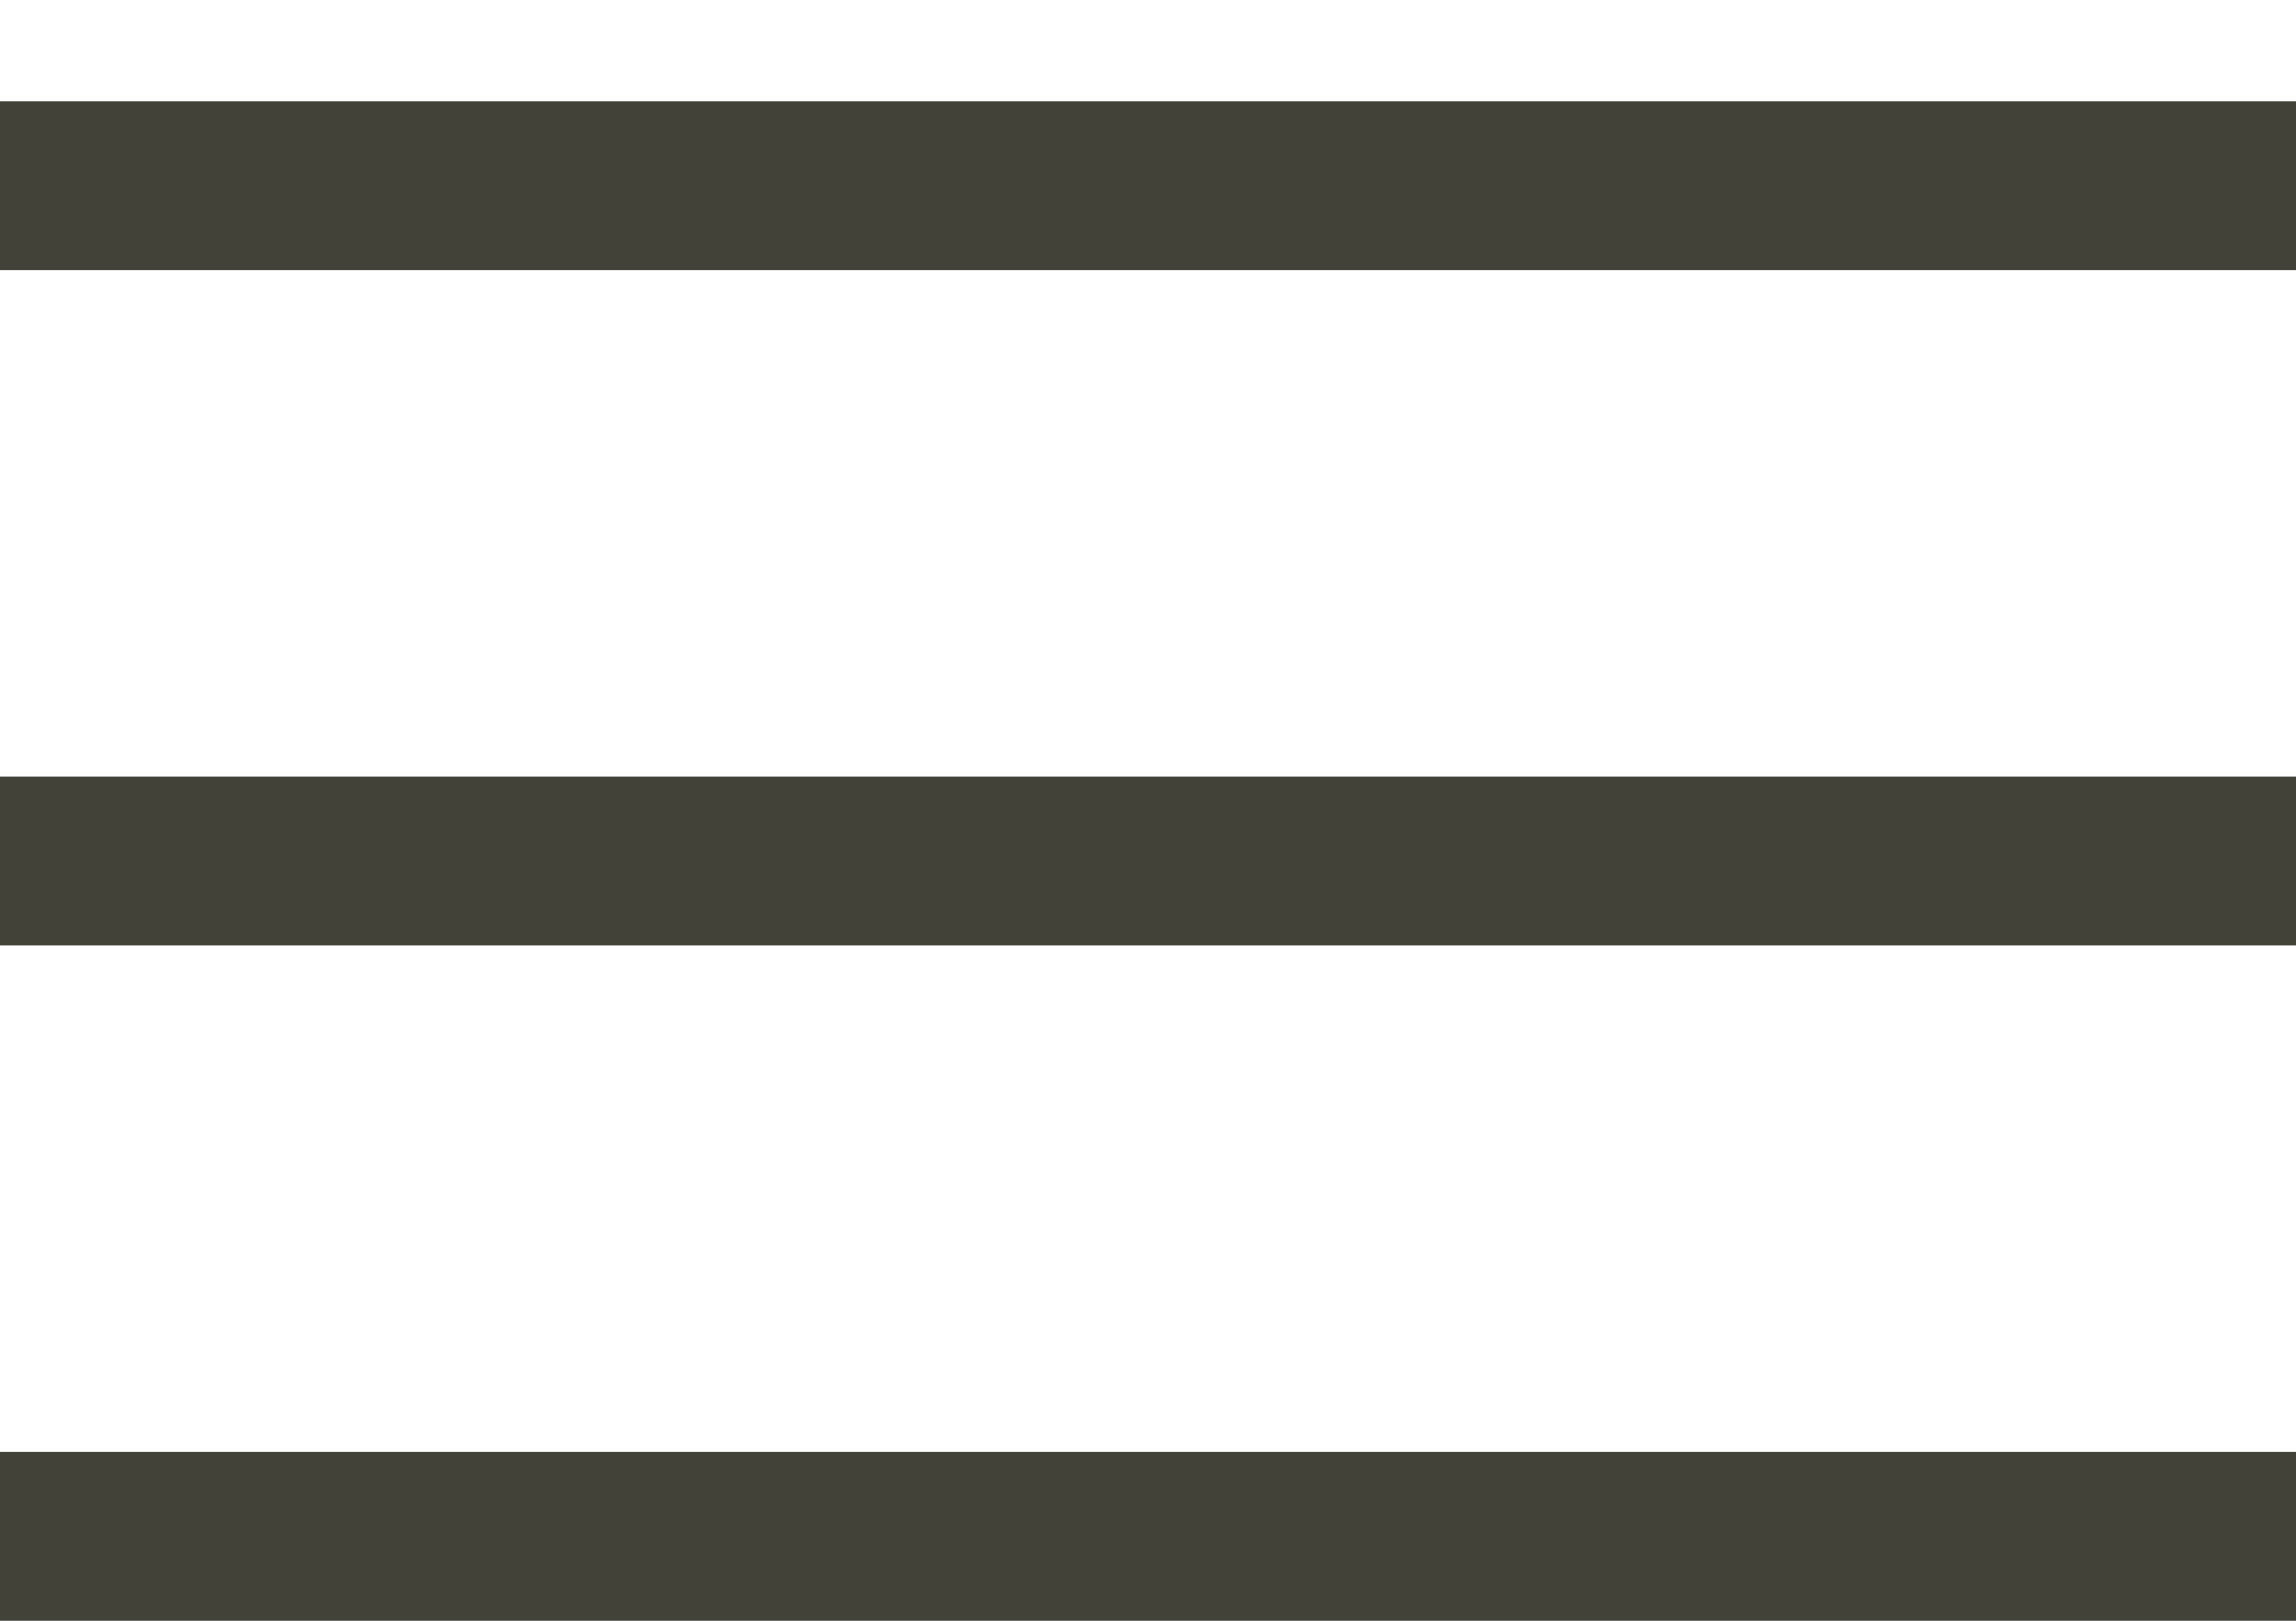
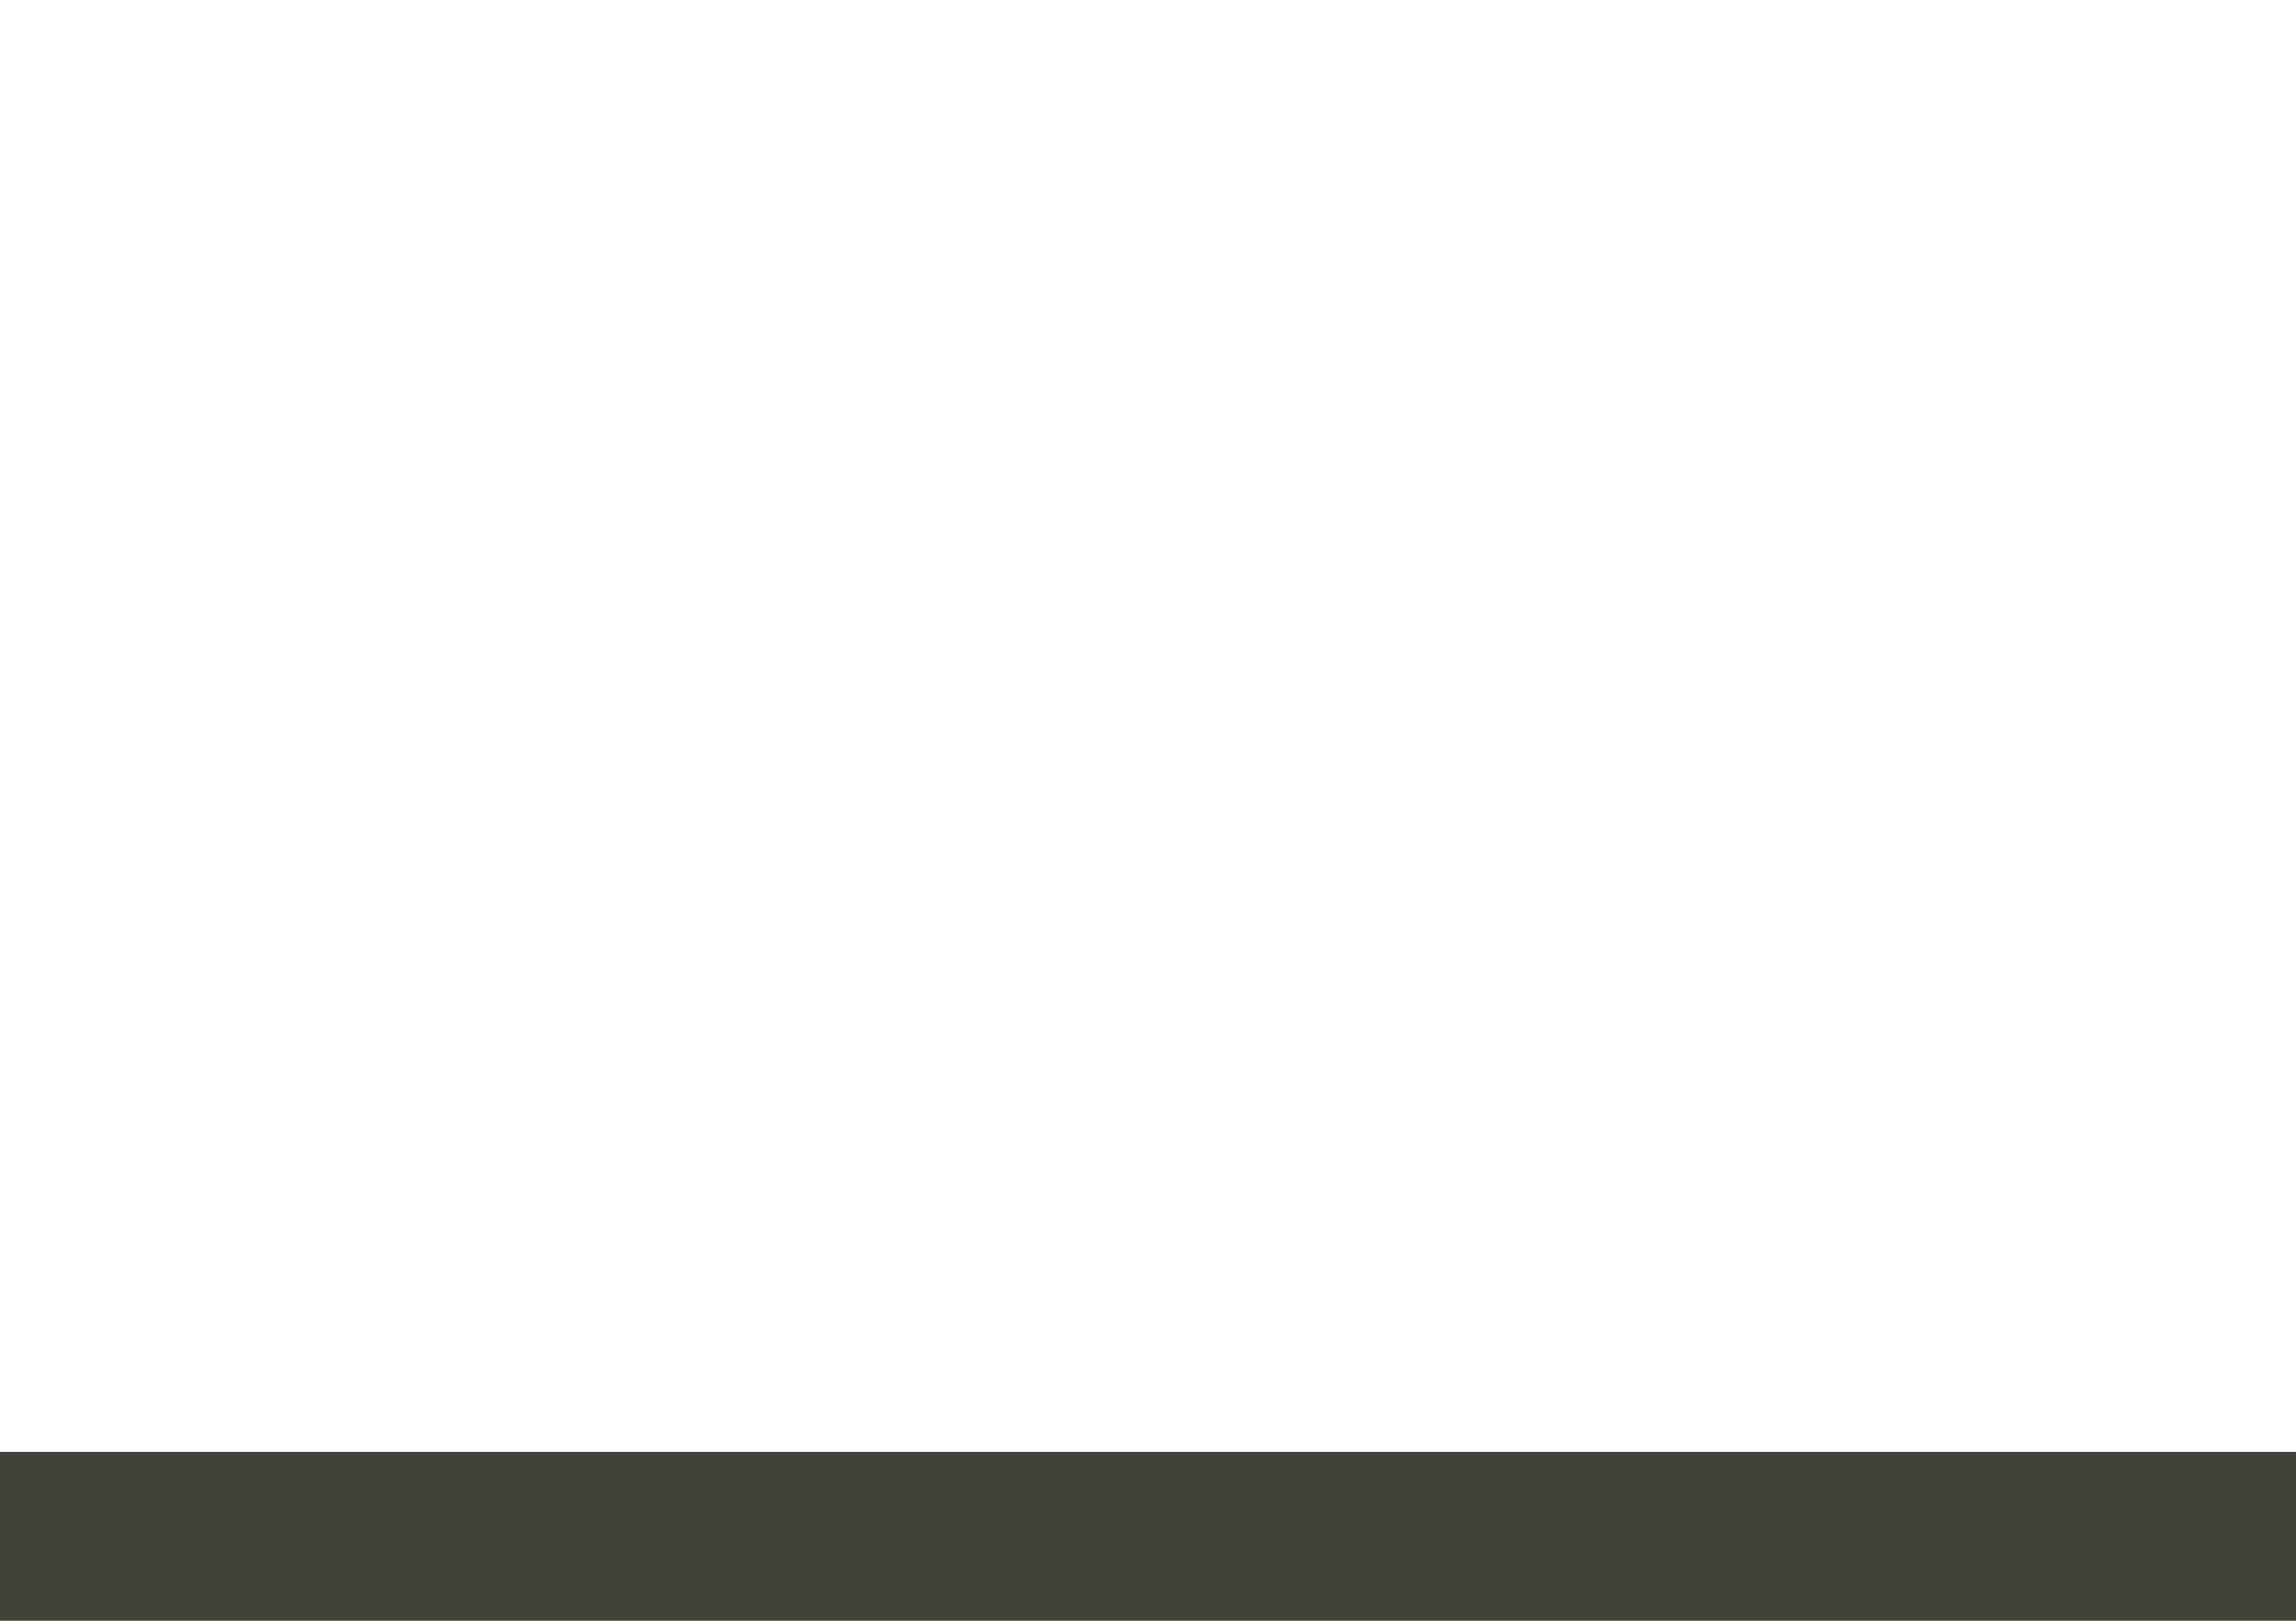
<svg xmlns="http://www.w3.org/2000/svg" version="1.1" x="0px" y="0px" viewBox="0 0 68 48" enable-background="new 0 0 68 48" xml:space="preserve">
  <g id="Layer_1">
    <rect y="43" fill="#424239" width="68" height="5" />
-     <rect y="23" fill="#424239" width="68" height="5" />
-     <rect y="3" fill="#424239" width="68" height="5" />
  </g>
  <g id="Layer_2">
</g>
</svg>